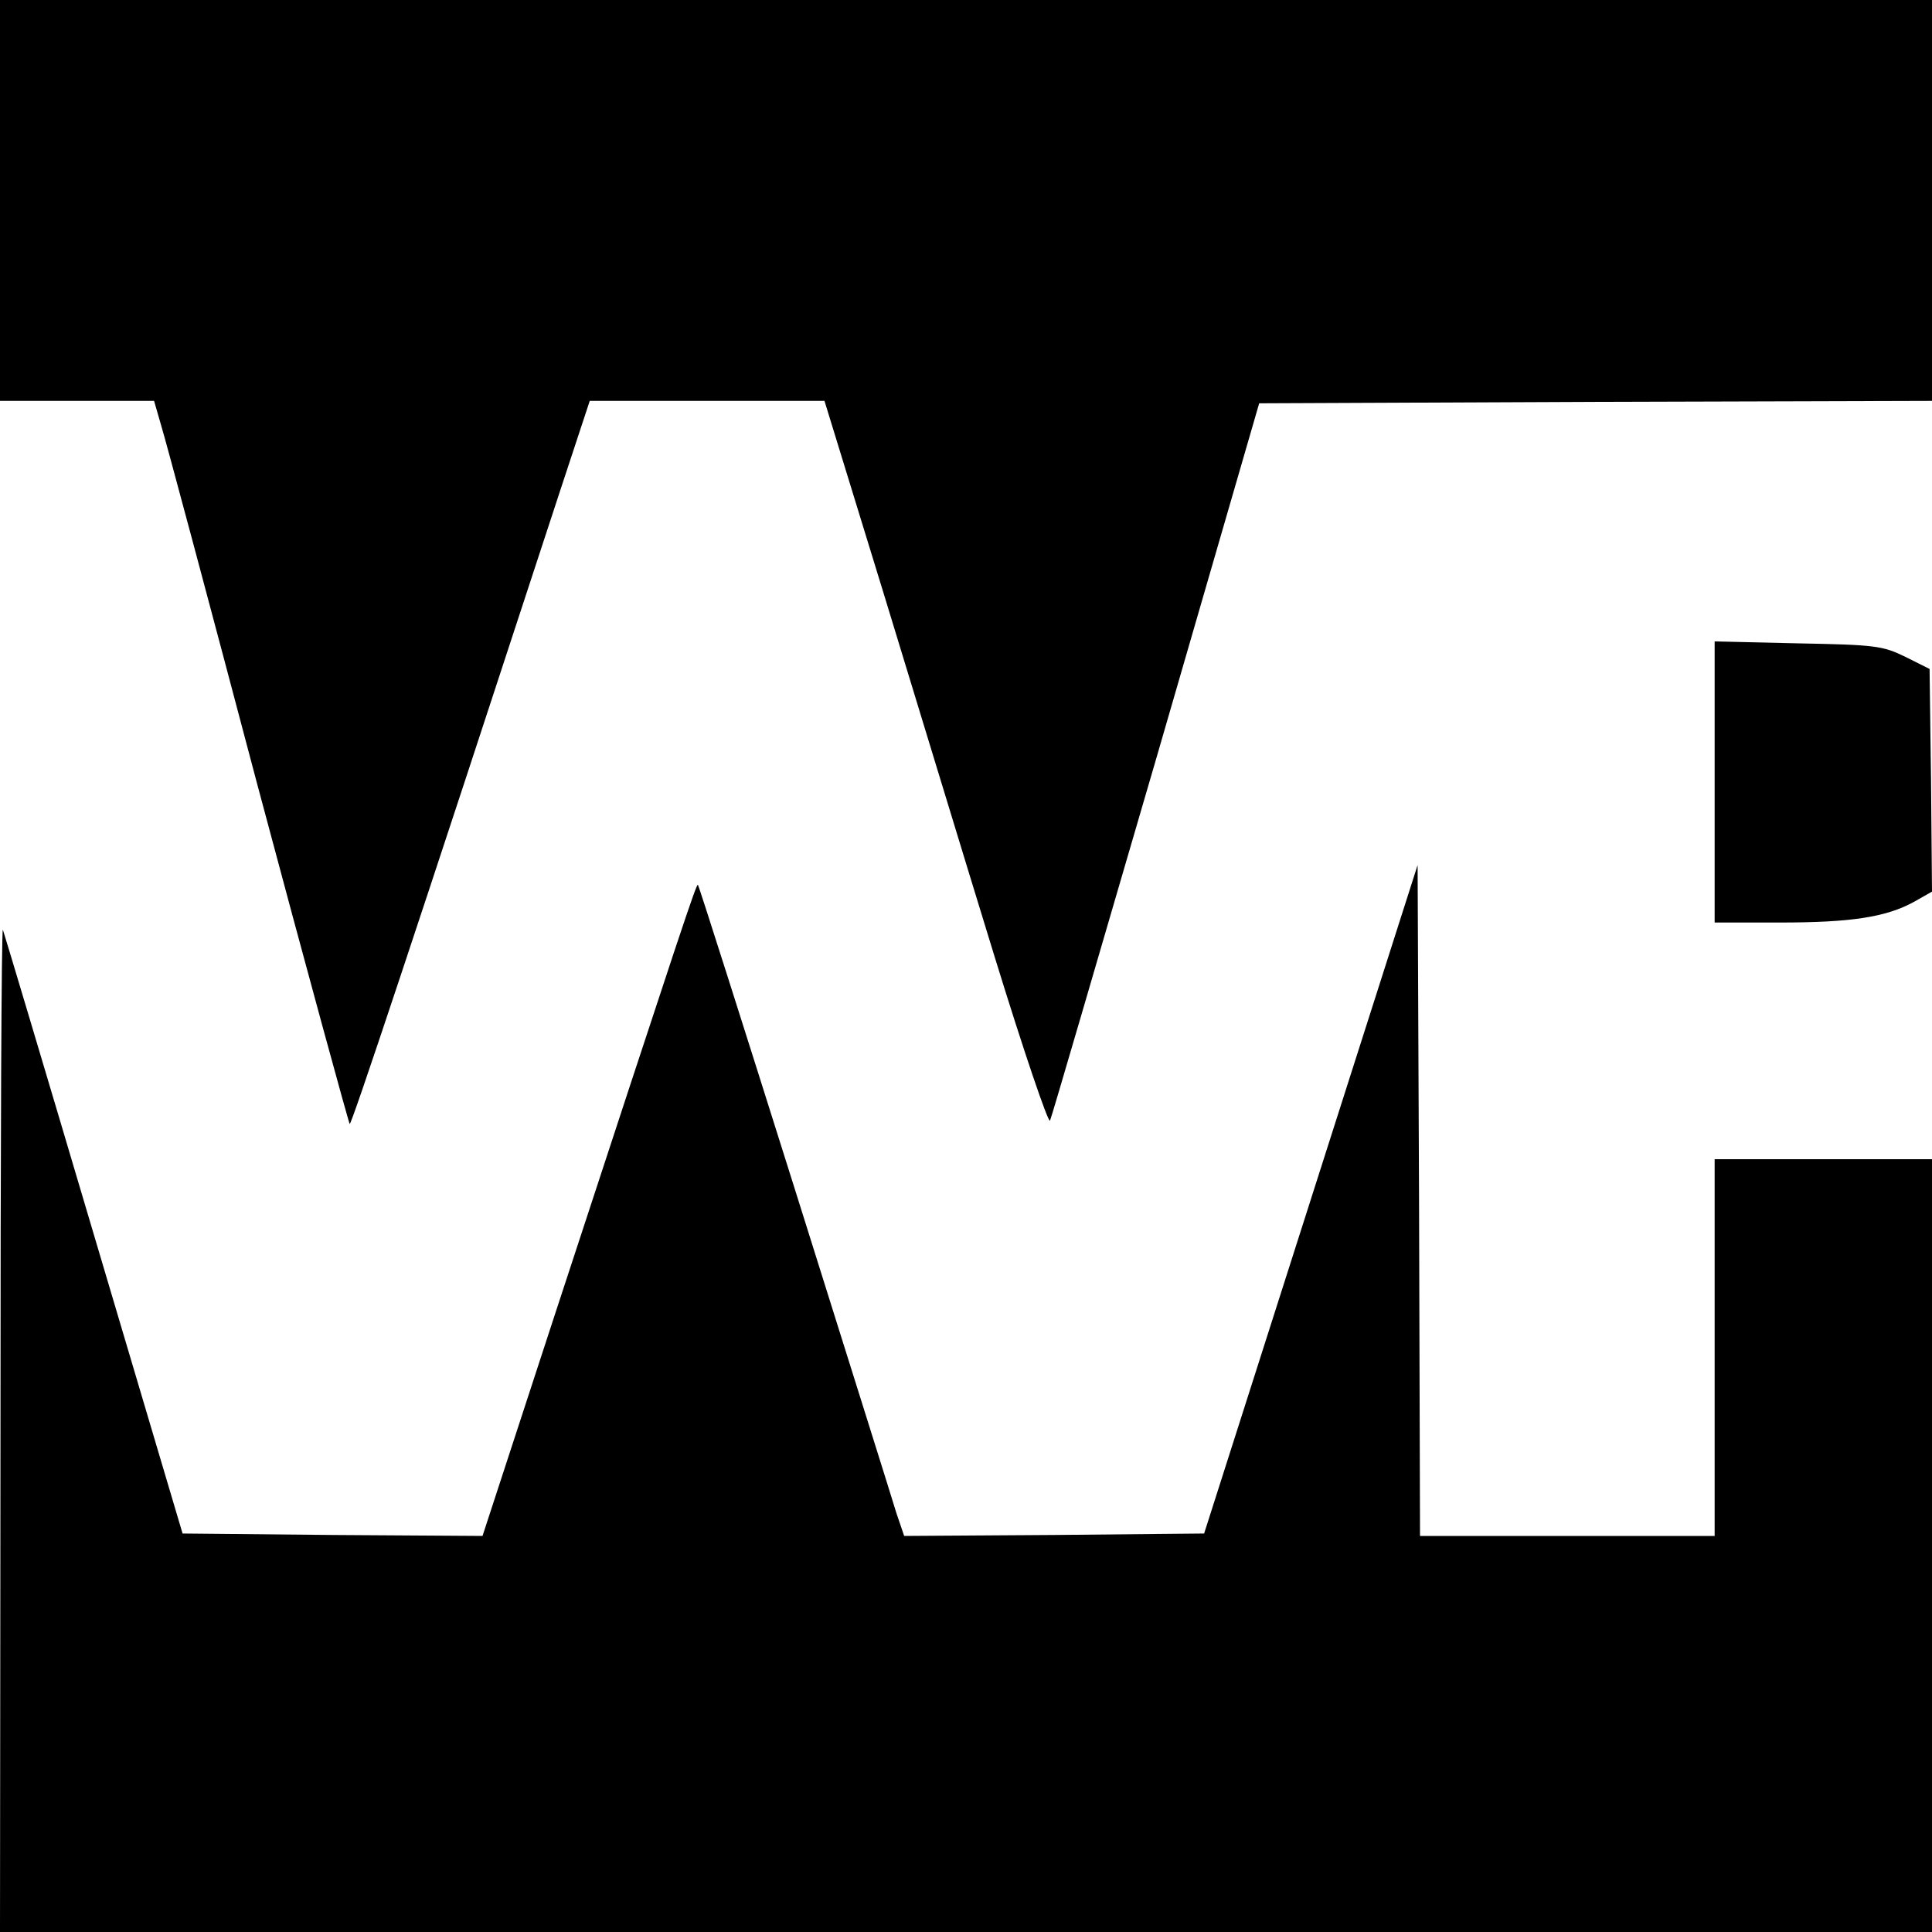
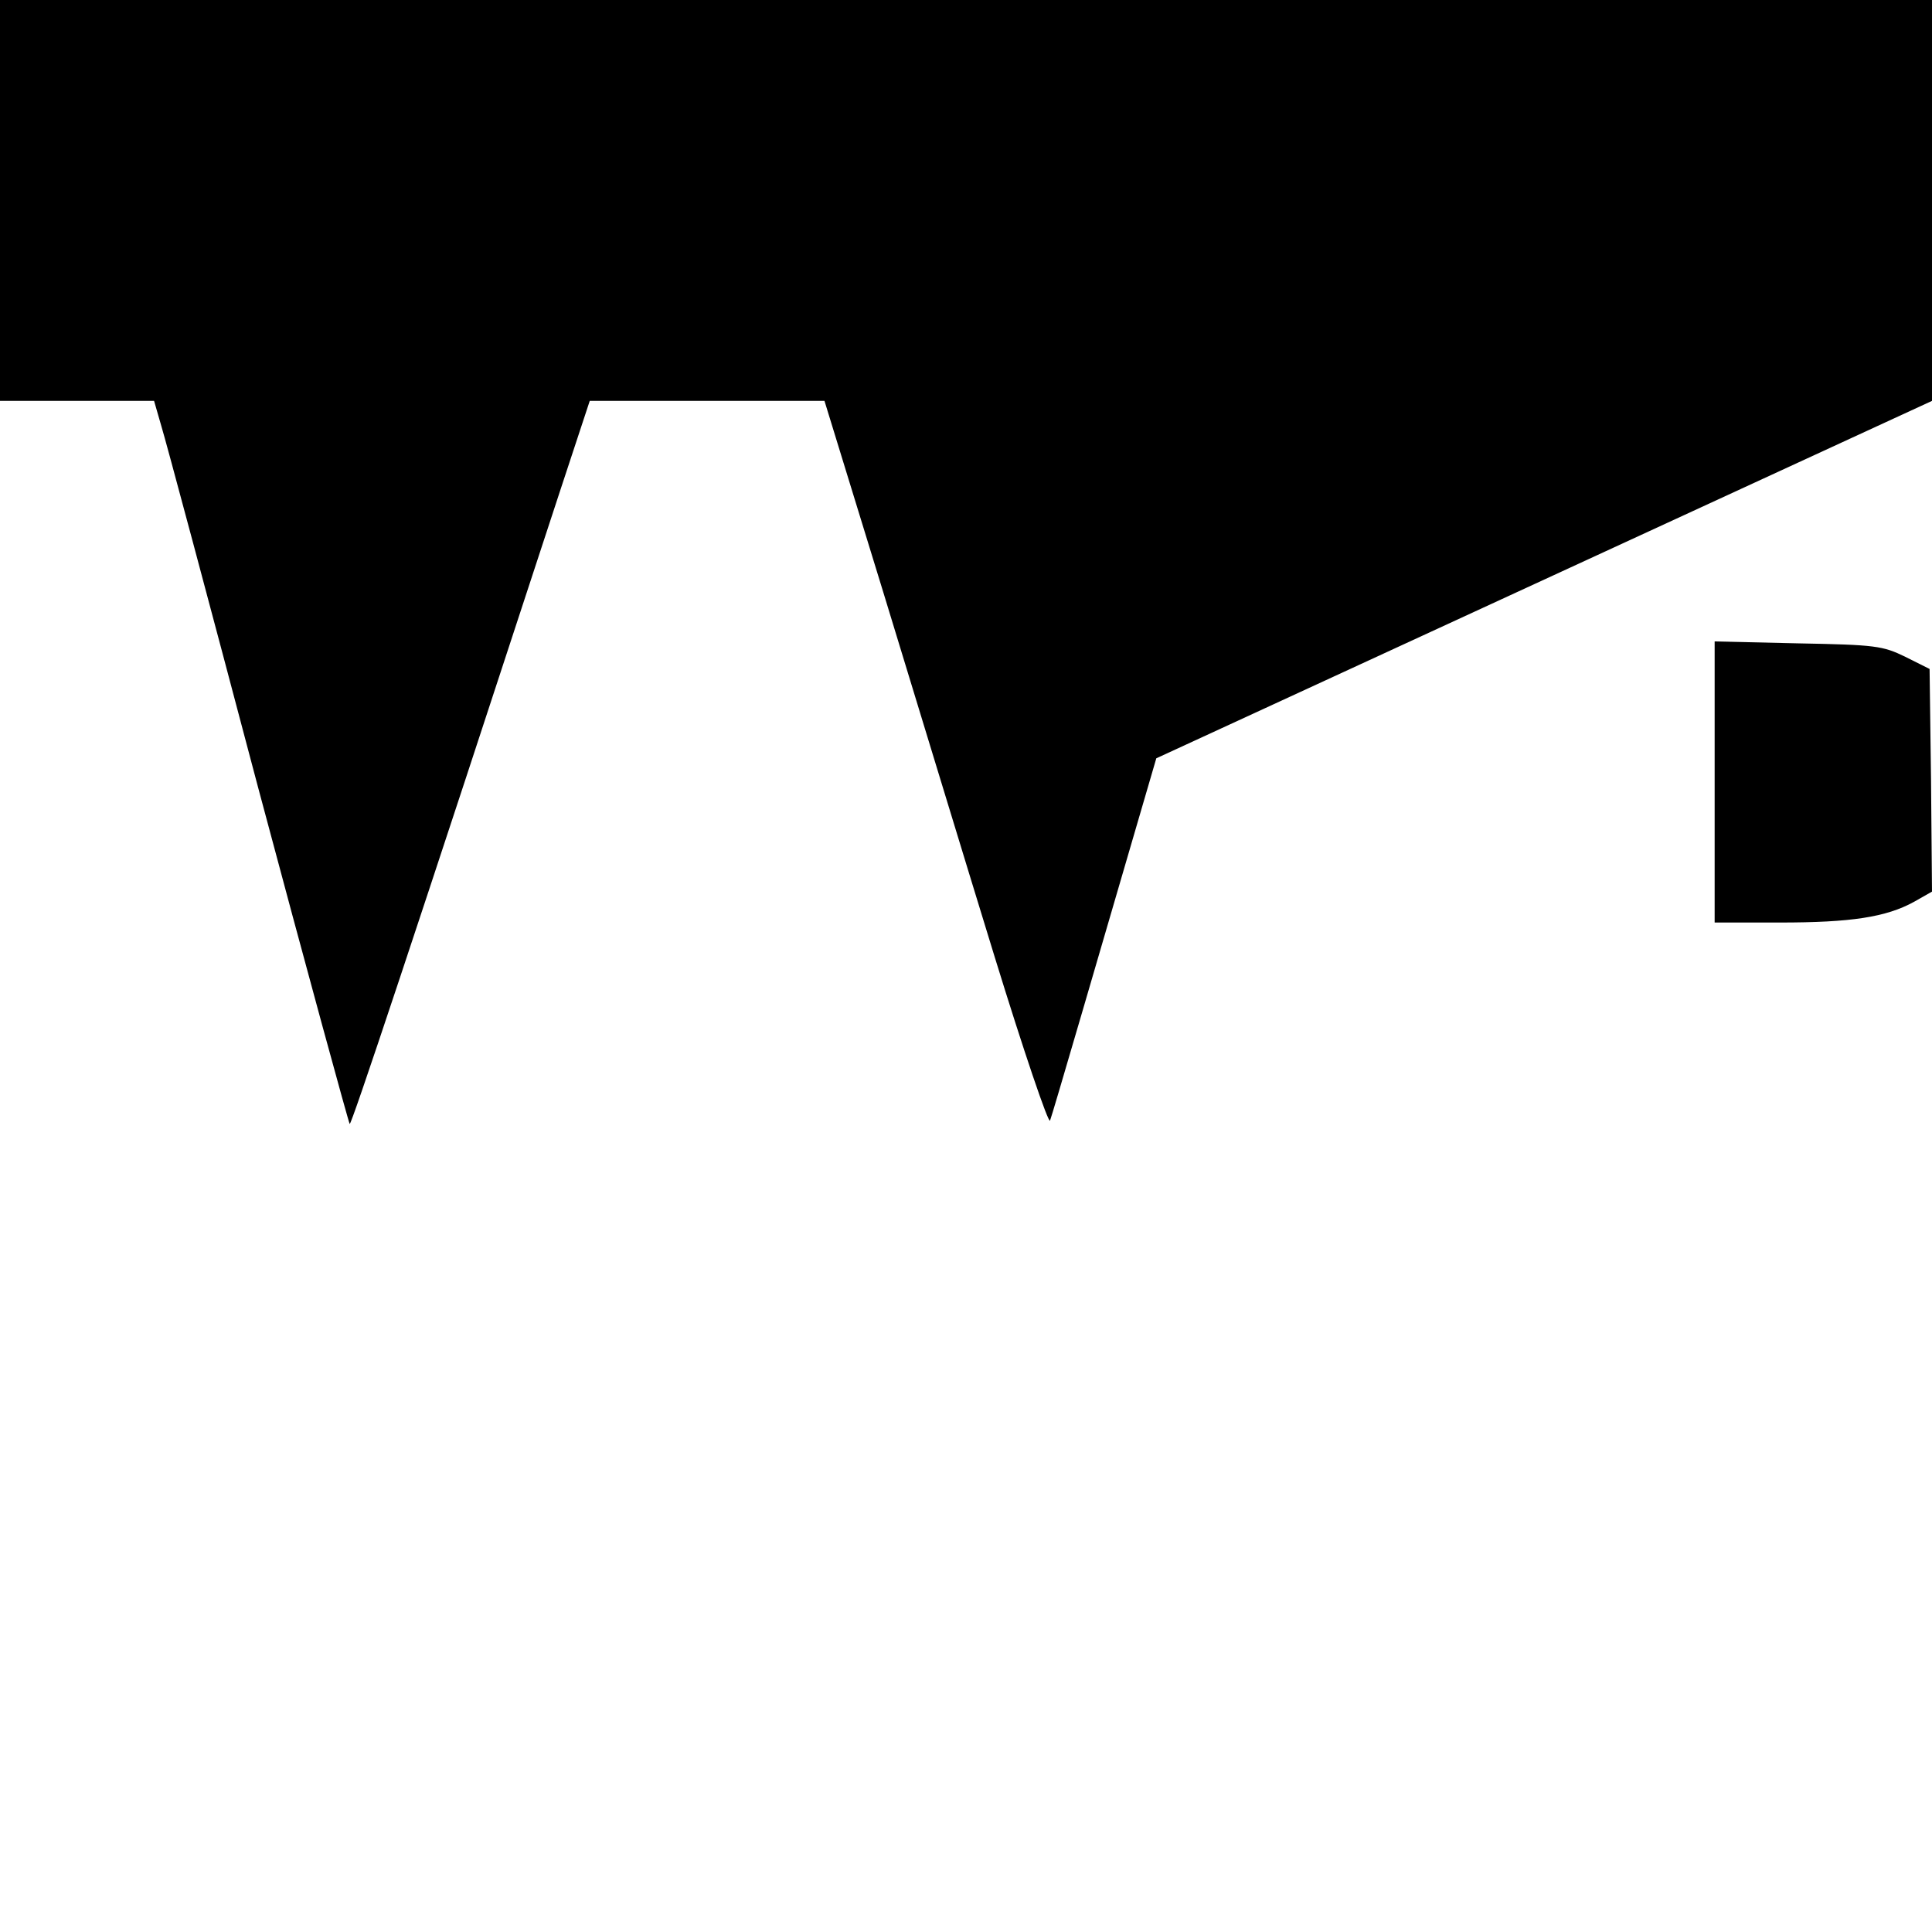
<svg xmlns="http://www.w3.org/2000/svg" version="1" width="533.333" height="533.333" viewBox="0 0 400 400">
-   <path d="M0 41.5V83h31.9l1.5 5.2c.9 2.9 9.9 36.5 20 74.7 10.2 38.2 18.8 69.6 19 69.8.3.4 13-37.7 43.7-131.5l6-18.2h48.6l12.2 39.7c6.7 21.9 17 55.8 23 75.3s11.2 34.8 11.5 34c.4-.9 10.2-34.6 22-75l21.3-73.5 69.7-.3L400 83V0H0v41.5zM355 161.9V191h13.5c14.7 0 22-1.1 27.8-4.3l3.7-2.1-.2-23-.3-23.1-5-2.5c-4.7-2.3-6.2-2.5-22.2-2.8l-17.3-.4v29.1z" />
-   <path d="M271.4 248.3l-22.1 69.2-31.1.3-31 .2-1.6-4.7c-.8-2.7-10.3-32.9-21.1-67.3-10.8-34.3-19.8-62.6-20-62.8-.3-.4-3.1 8.1-29.5 88.6L99.9 318l-31.1-.2-31-.3-18.4-62C9.3 221.4.8 193 .6 192.5c-.3-.6-.5 45.9-.5 103.2L0 400h400V240h-45v78h-61l-.2-69.5-.3-69.4-22.1 69.2z" />
+   <path d="M0 41.5V83h31.9l1.5 5.2c.9 2.9 9.9 36.5 20 74.7 10.2 38.2 18.8 69.6 19 69.8.3.4 13-37.7 43.7-131.5l6-18.2h48.6l12.2 39.7c6.7 21.9 17 55.8 23 75.3s11.2 34.8 11.5 34c.4-.9 10.2-34.6 22-75L400 83V0H0v41.5zM355 161.9V191h13.5c14.7 0 22-1.1 27.8-4.3l3.7-2.1-.2-23-.3-23.1-5-2.5c-4.7-2.3-6.2-2.5-22.2-2.8l-17.3-.4v29.1z" />
</svg>